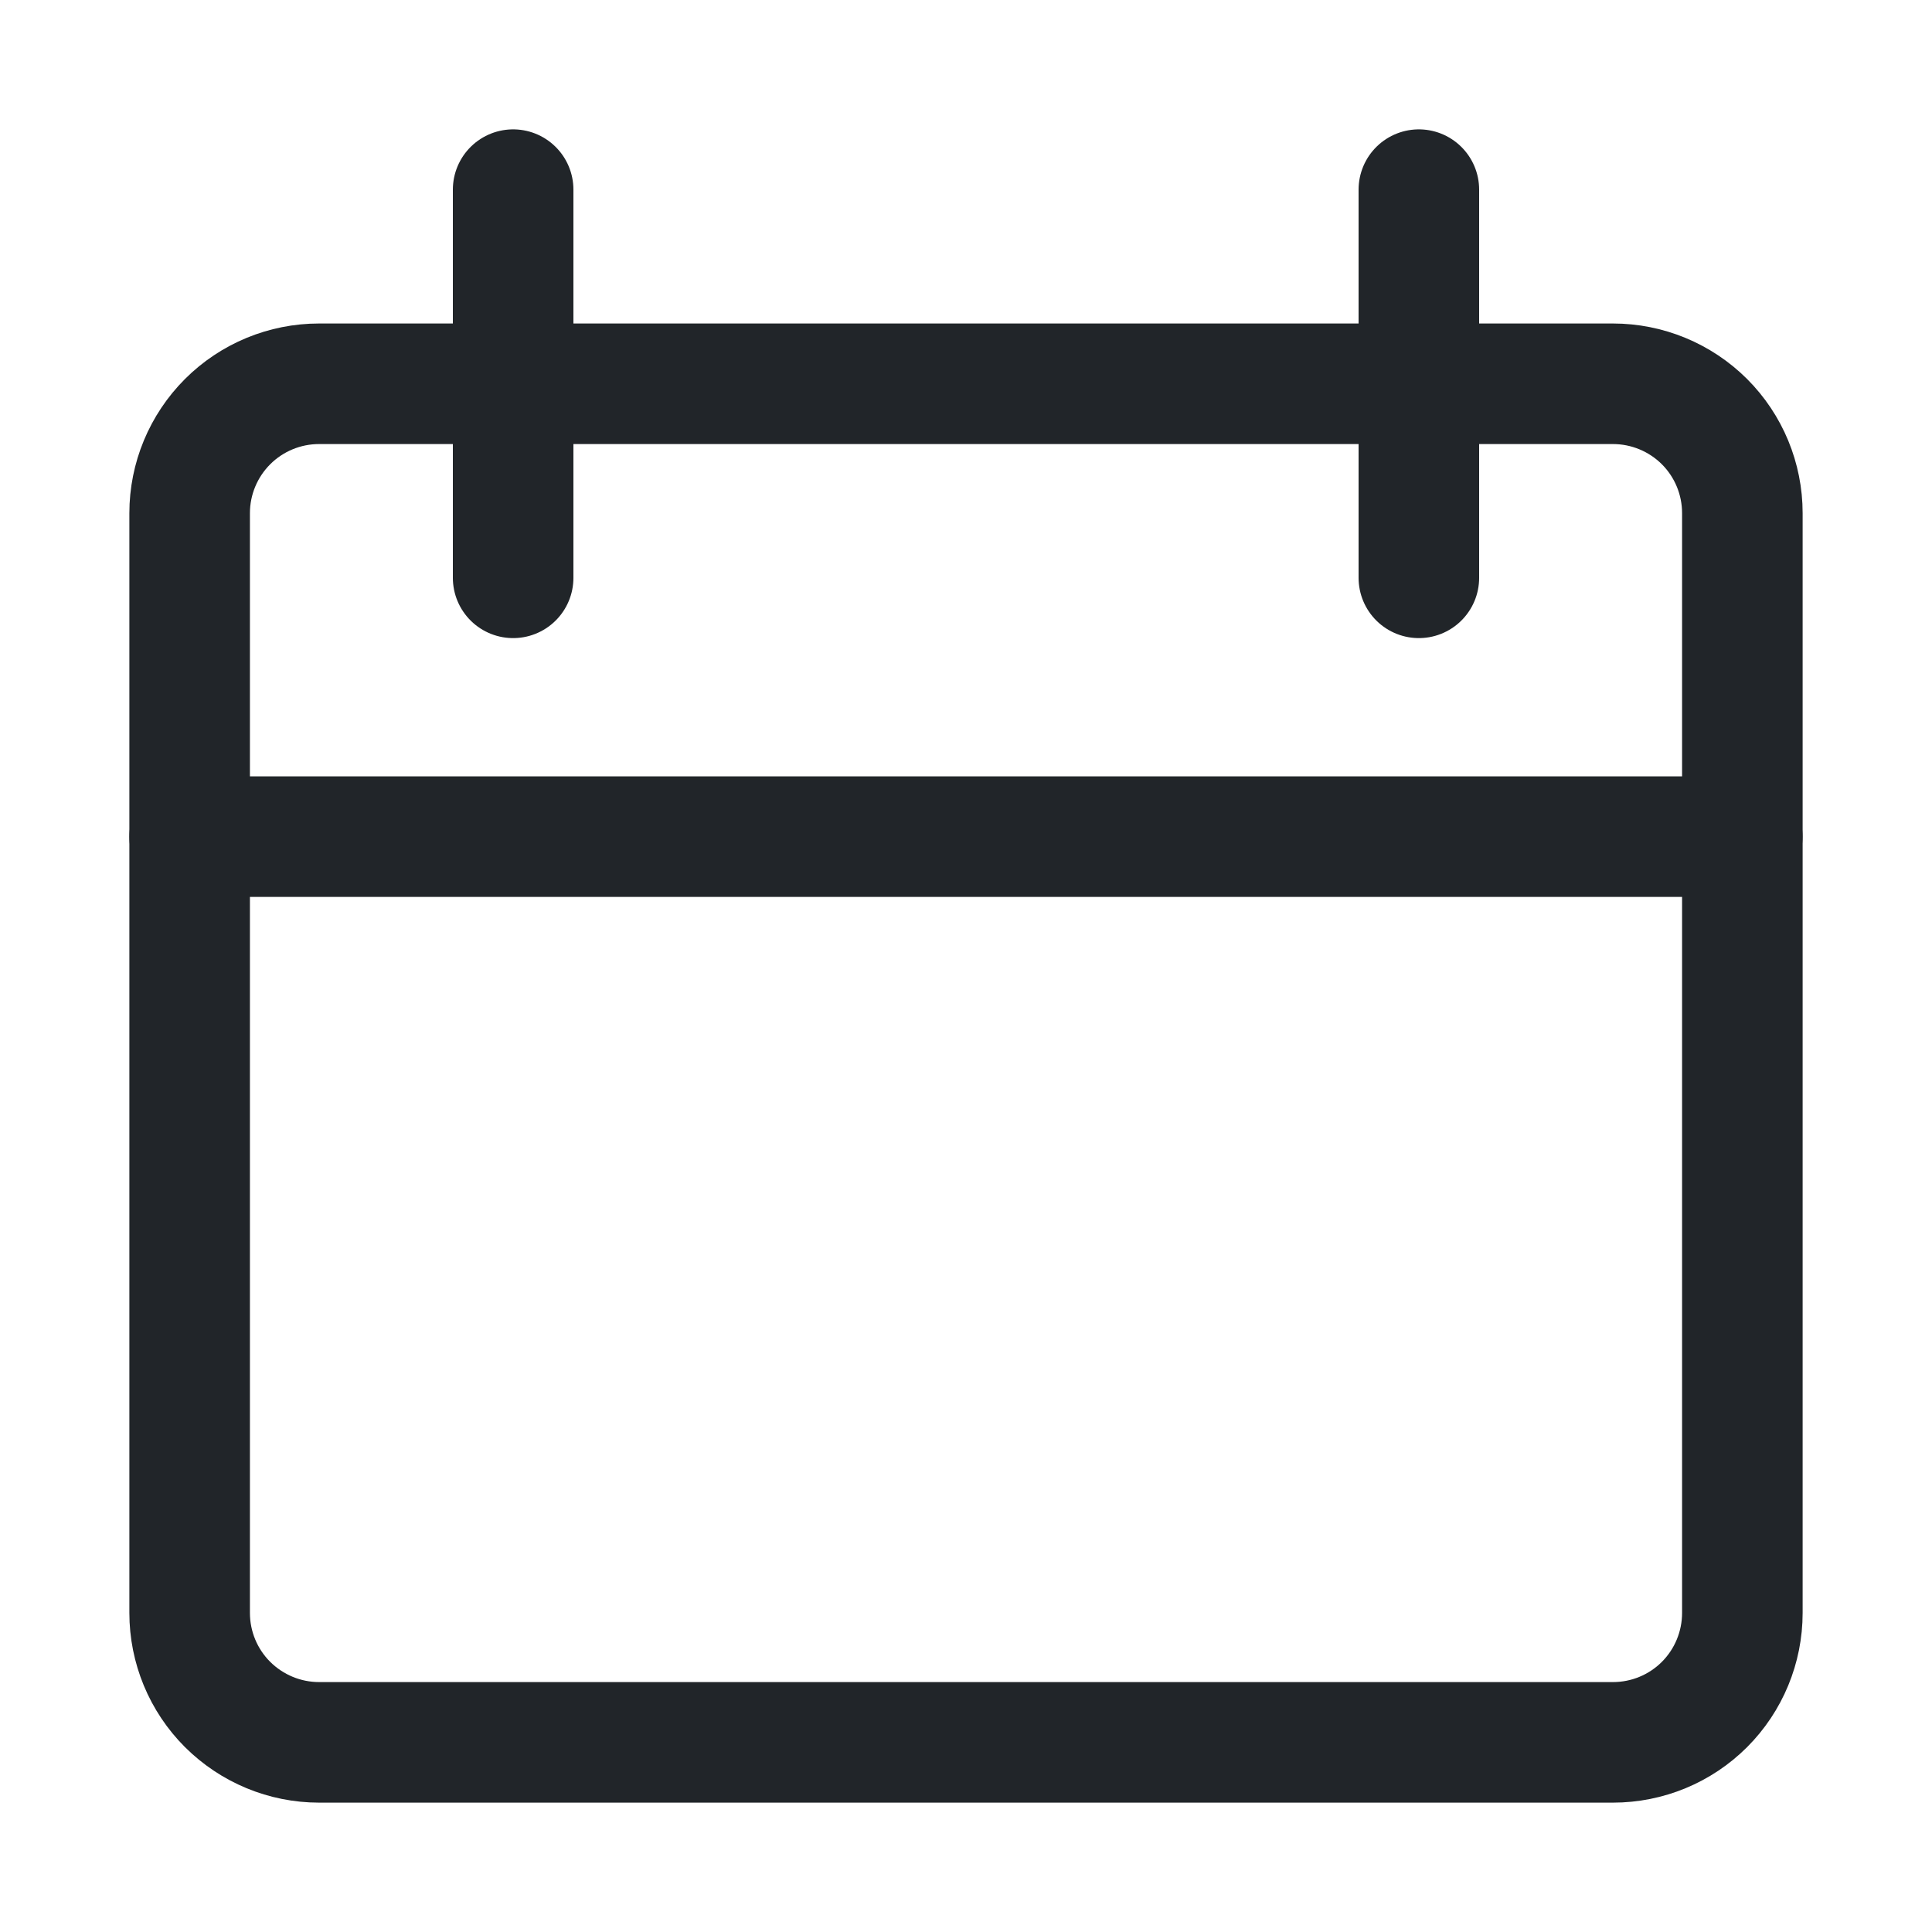
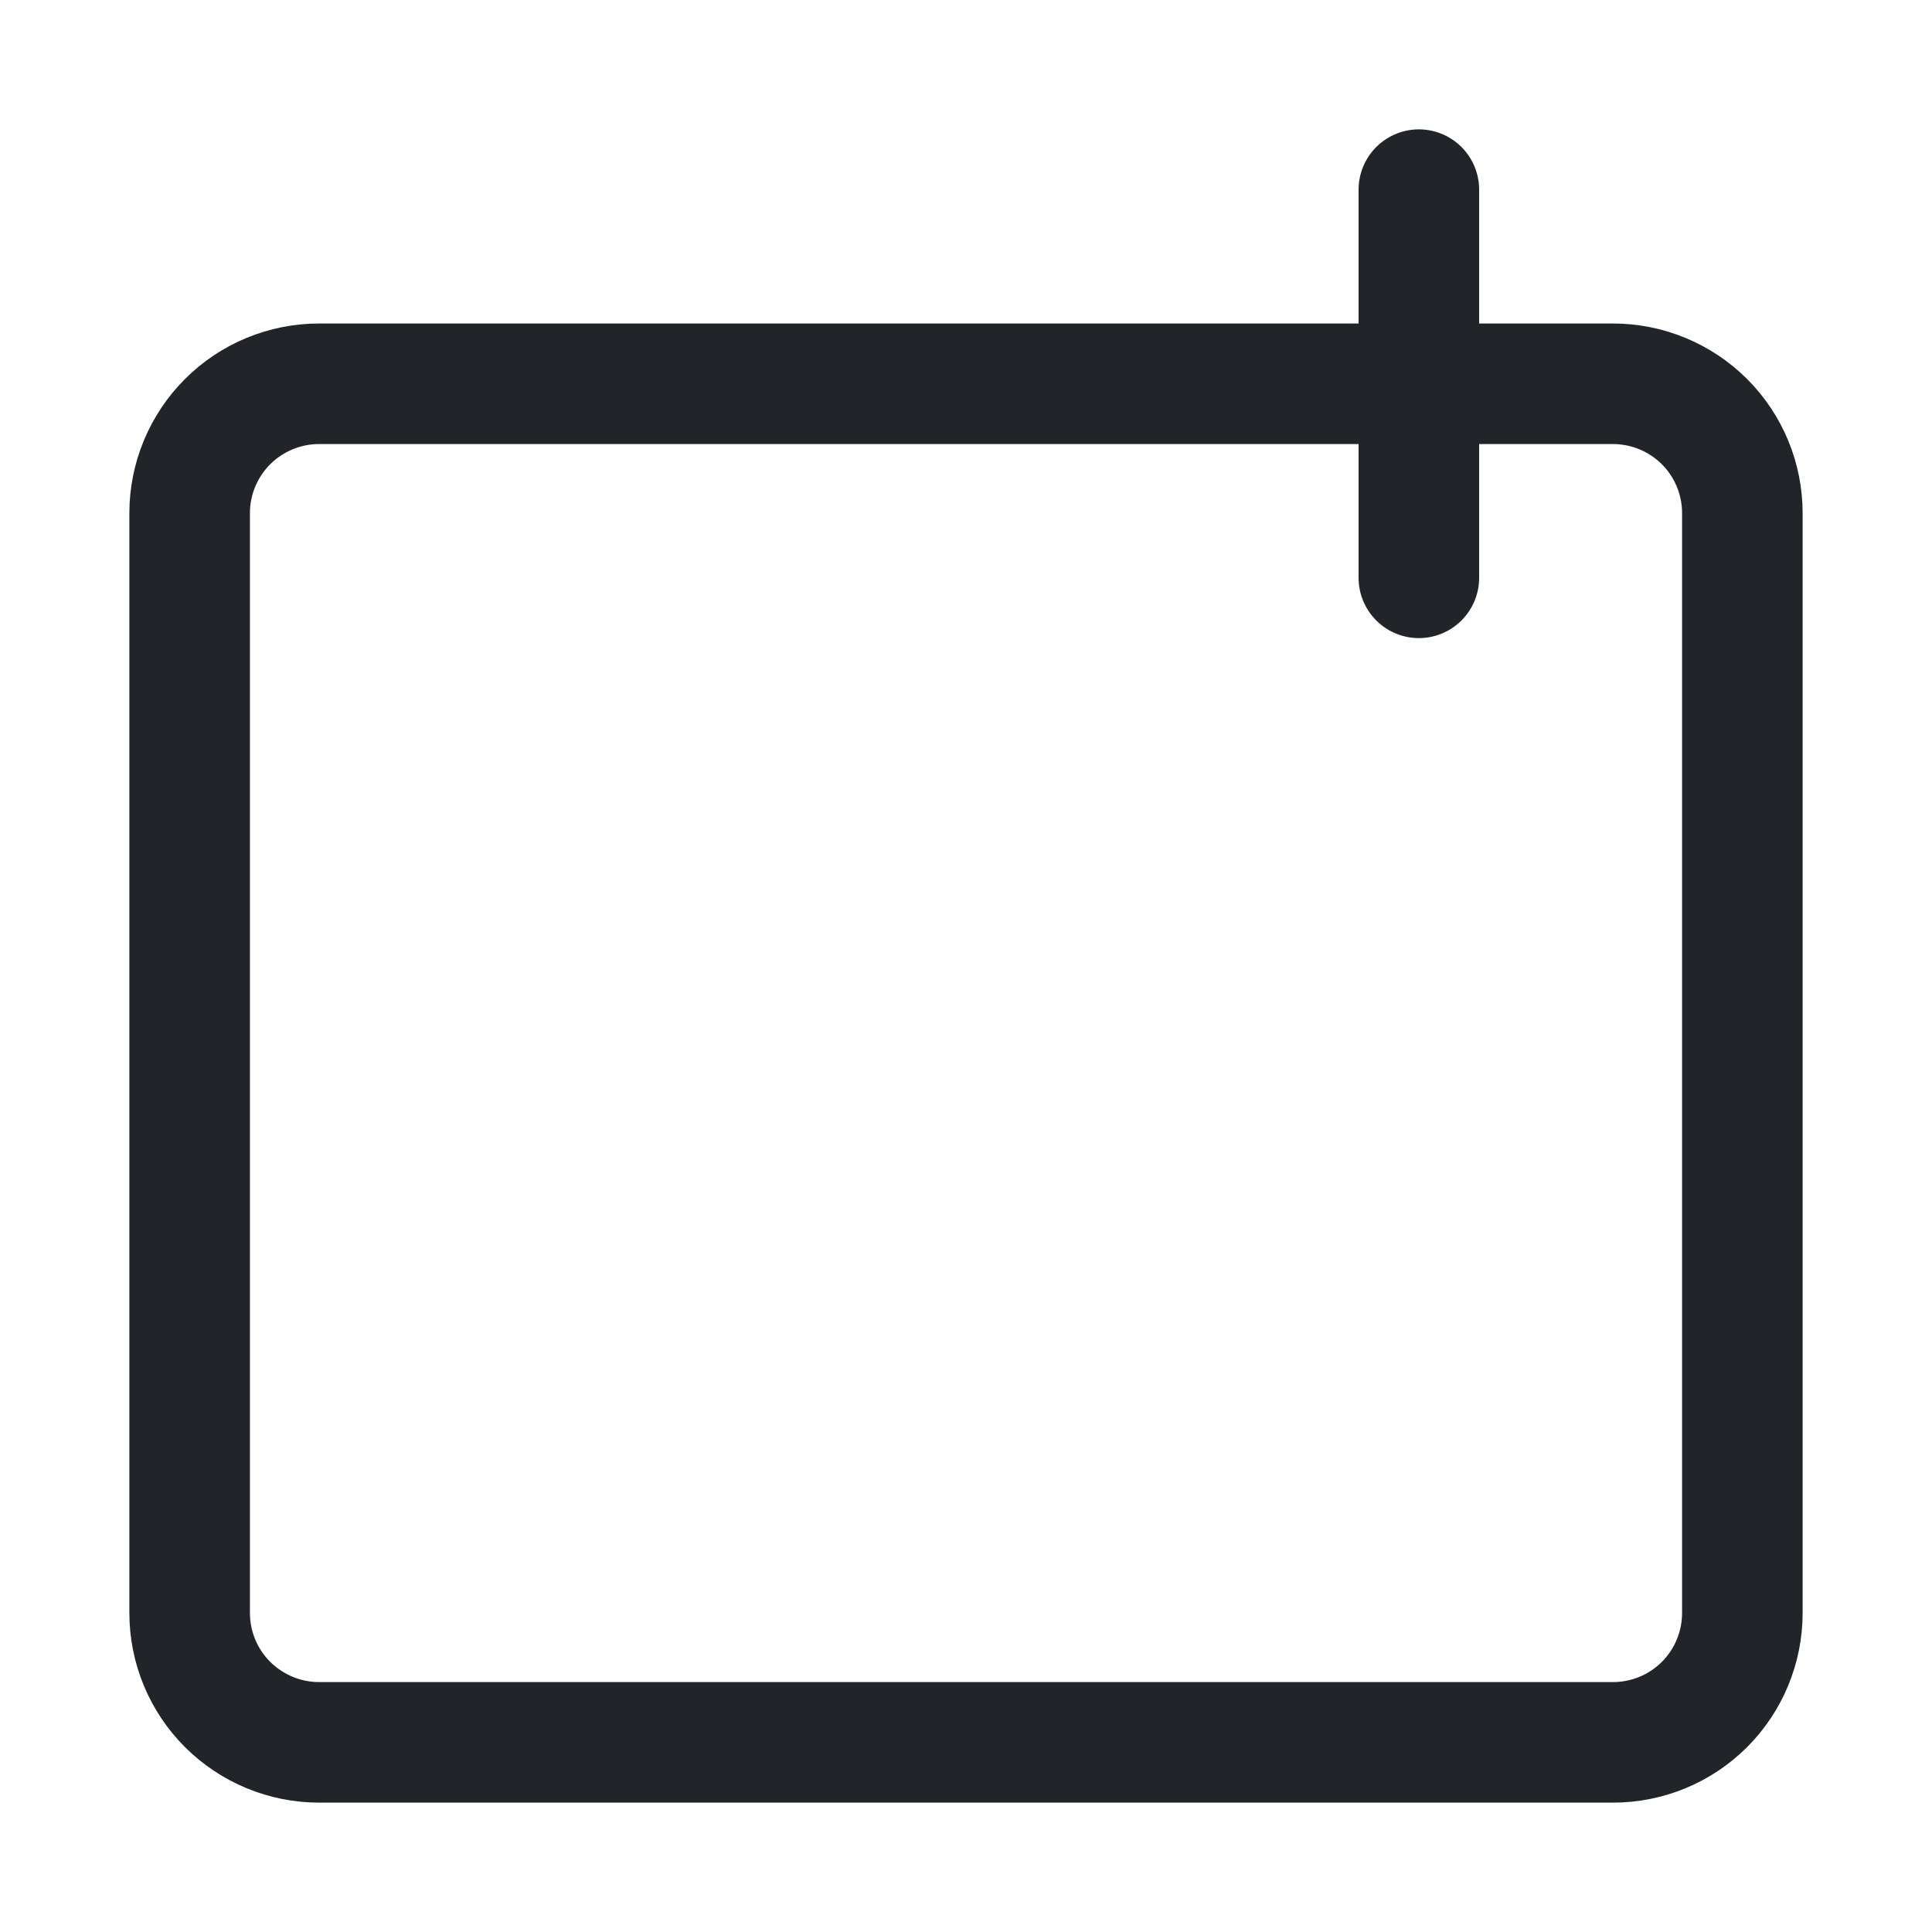
<svg xmlns="http://www.w3.org/2000/svg" fill="none" viewBox="-0.78 -0.78 25 25" height="25" width="25" id="Blank-Calendar--Streamline-Core.svg">
  <desc>Blank Calendar Streamline Icon: https://streamlinehq.com</desc>
  <g id="Blank-Calendar--Streamline-Core.svg">
    <path id="Vector" stroke="#212529" stroke-linecap="round" stroke-linejoin="round" d="M3.349 4.186c-0.444 0 -0.87 0.176 -1.184 0.49C1.851 4.99 1.674 5.416 1.674 5.86V20.091c0 0.444 0.176 0.87 0.49 1.184C2.479 21.589 2.905 21.766 3.349 21.766h16.743c0.444 0 0.87 -0.176 1.184 -0.49S21.766 20.535 21.766 20.091V5.86c0 -0.444 -0.176 -0.87 -0.49 -1.184C20.961 4.362 20.535 4.186 20.091 4.186H3.349Z" stroke-width="1.56" />
-     <path id="Vector_2" stroke="#212529" stroke-linecap="round" stroke-linejoin="round" d="M1.674 10.046h20.091" stroke-width="1.56" />
-     <path id="Vector_3" stroke="#212529" stroke-linecap="round" stroke-linejoin="round" d="M5.86 1.674v5.023" stroke-width="1.56" />
    <path id="Vector_4" stroke="#212529" stroke-linecap="round" stroke-linejoin="round" d="M17.58 1.674v5.023" stroke-width="1.56" />
  </g>
</svg>